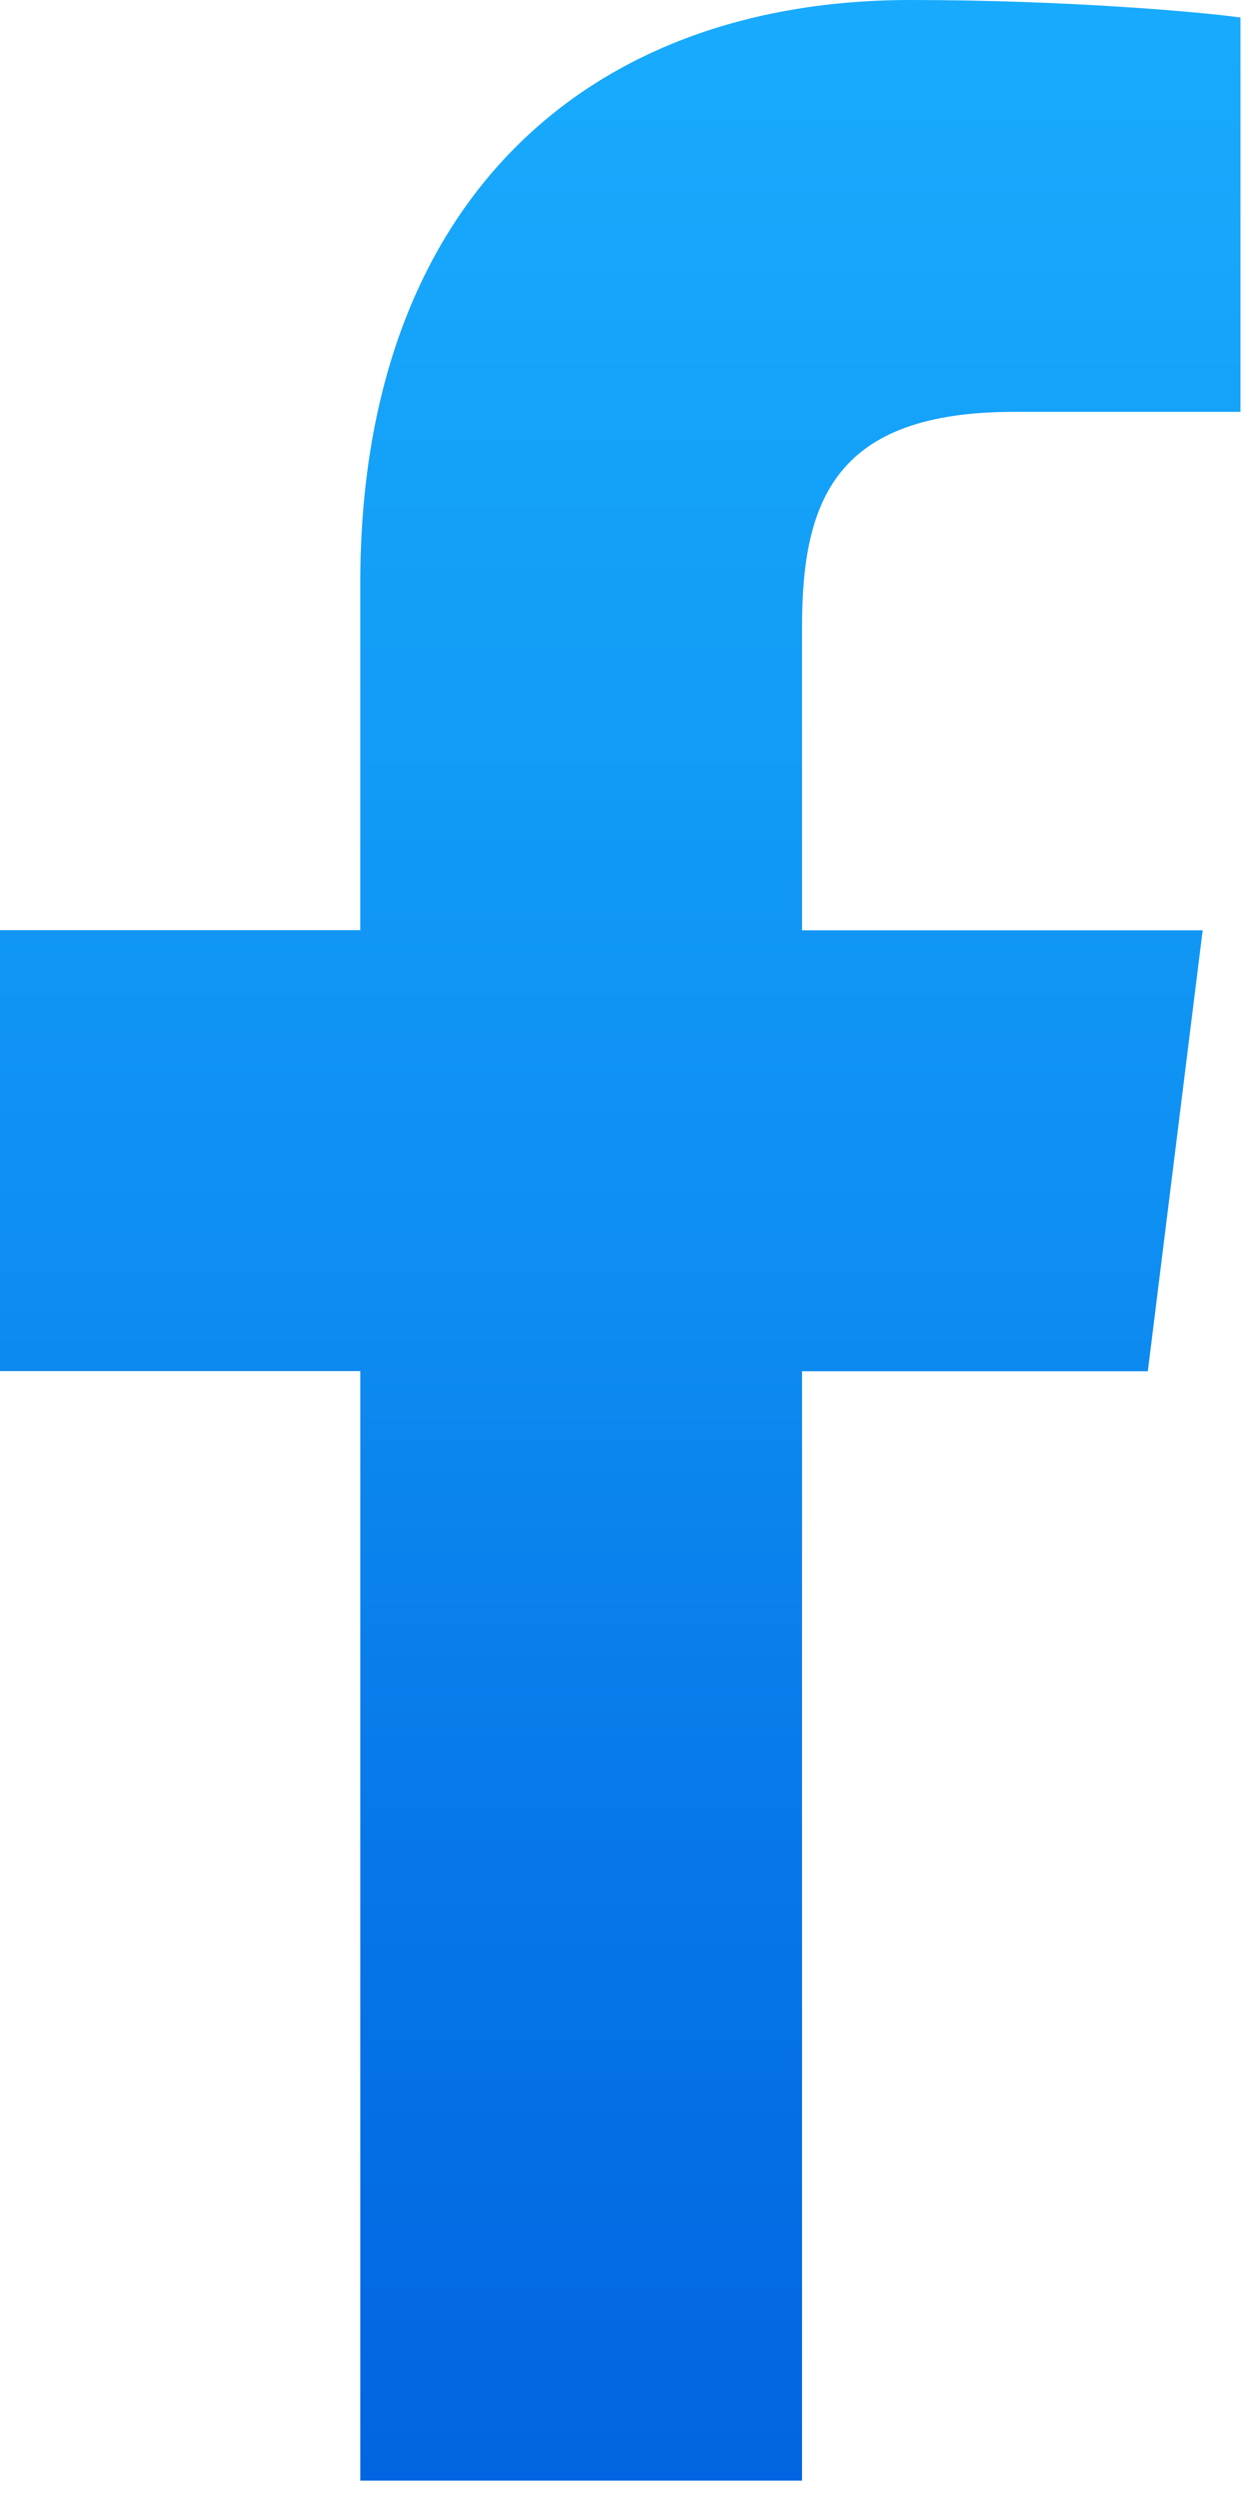
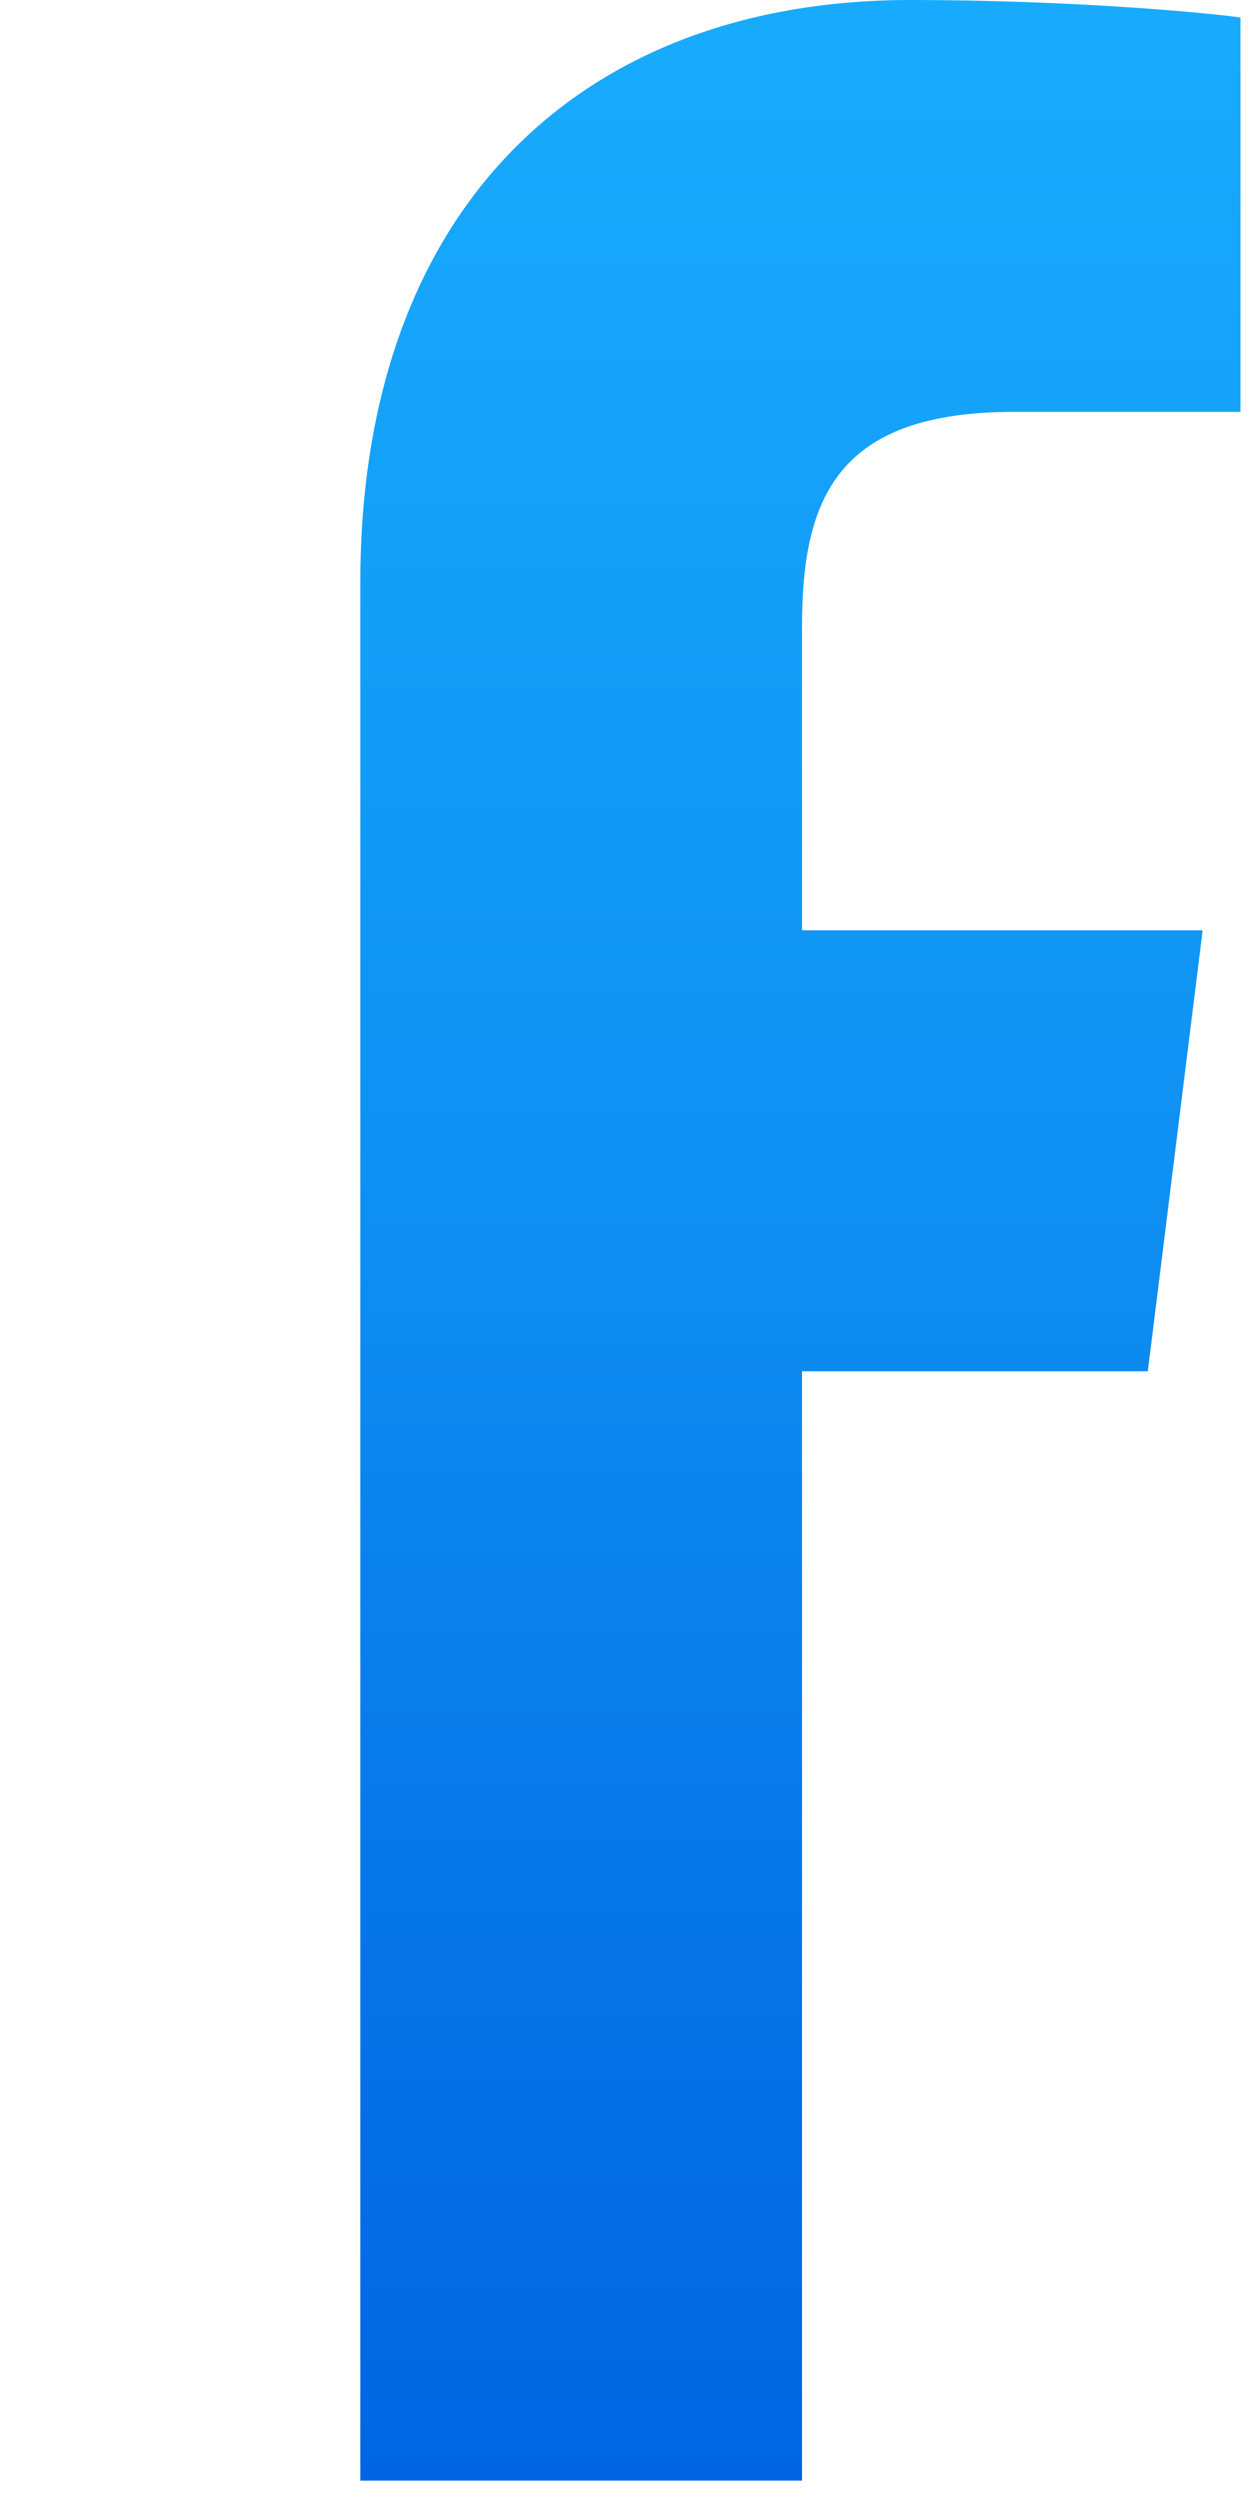
<svg xmlns="http://www.w3.org/2000/svg" width="8" height="16" viewBox="0 0 8 16" fill="none">
-   <path d="M6.489 2.636H7.939V0.112C7.689 0.077 6.829 0 5.827 0C3.737 0 2.306 1.314 2.306 3.73V5.953H0V8.775H2.306V15.876H5.133V8.776H7.346L7.697 5.954H5.133V4.01C5.133 3.194 5.353 2.636 6.489 2.636Z" fill="url(#paint0_linear_533_194)" />
+   <path d="M6.489 2.636H7.939V0.112C7.689 0.077 6.829 0 5.827 0C3.737 0 2.306 1.314 2.306 3.73V5.953V8.775H2.306V15.876H5.133V8.776H7.346L7.697 5.954H5.133V4.01C5.133 3.194 5.353 2.636 6.489 2.636Z" fill="url(#paint0_linear_533_194)" />
  <defs>
    <linearGradient id="paint0_linear_533_194" x1="3.969" y1="0" x2="3.969" y2="15.876" gradientUnits="userSpaceOnUse">
      <stop stop-color="#18ABFD" />
      <stop offset="0.253" stop-color="#139EF8" />
      <stop offset="0.503" stop-color="#0E8EF2" />
      <stop offset="0.748" stop-color="#0777E8" />
      <stop offset="1" stop-color="#0165E1" />
    </linearGradient>
  </defs>
</svg>